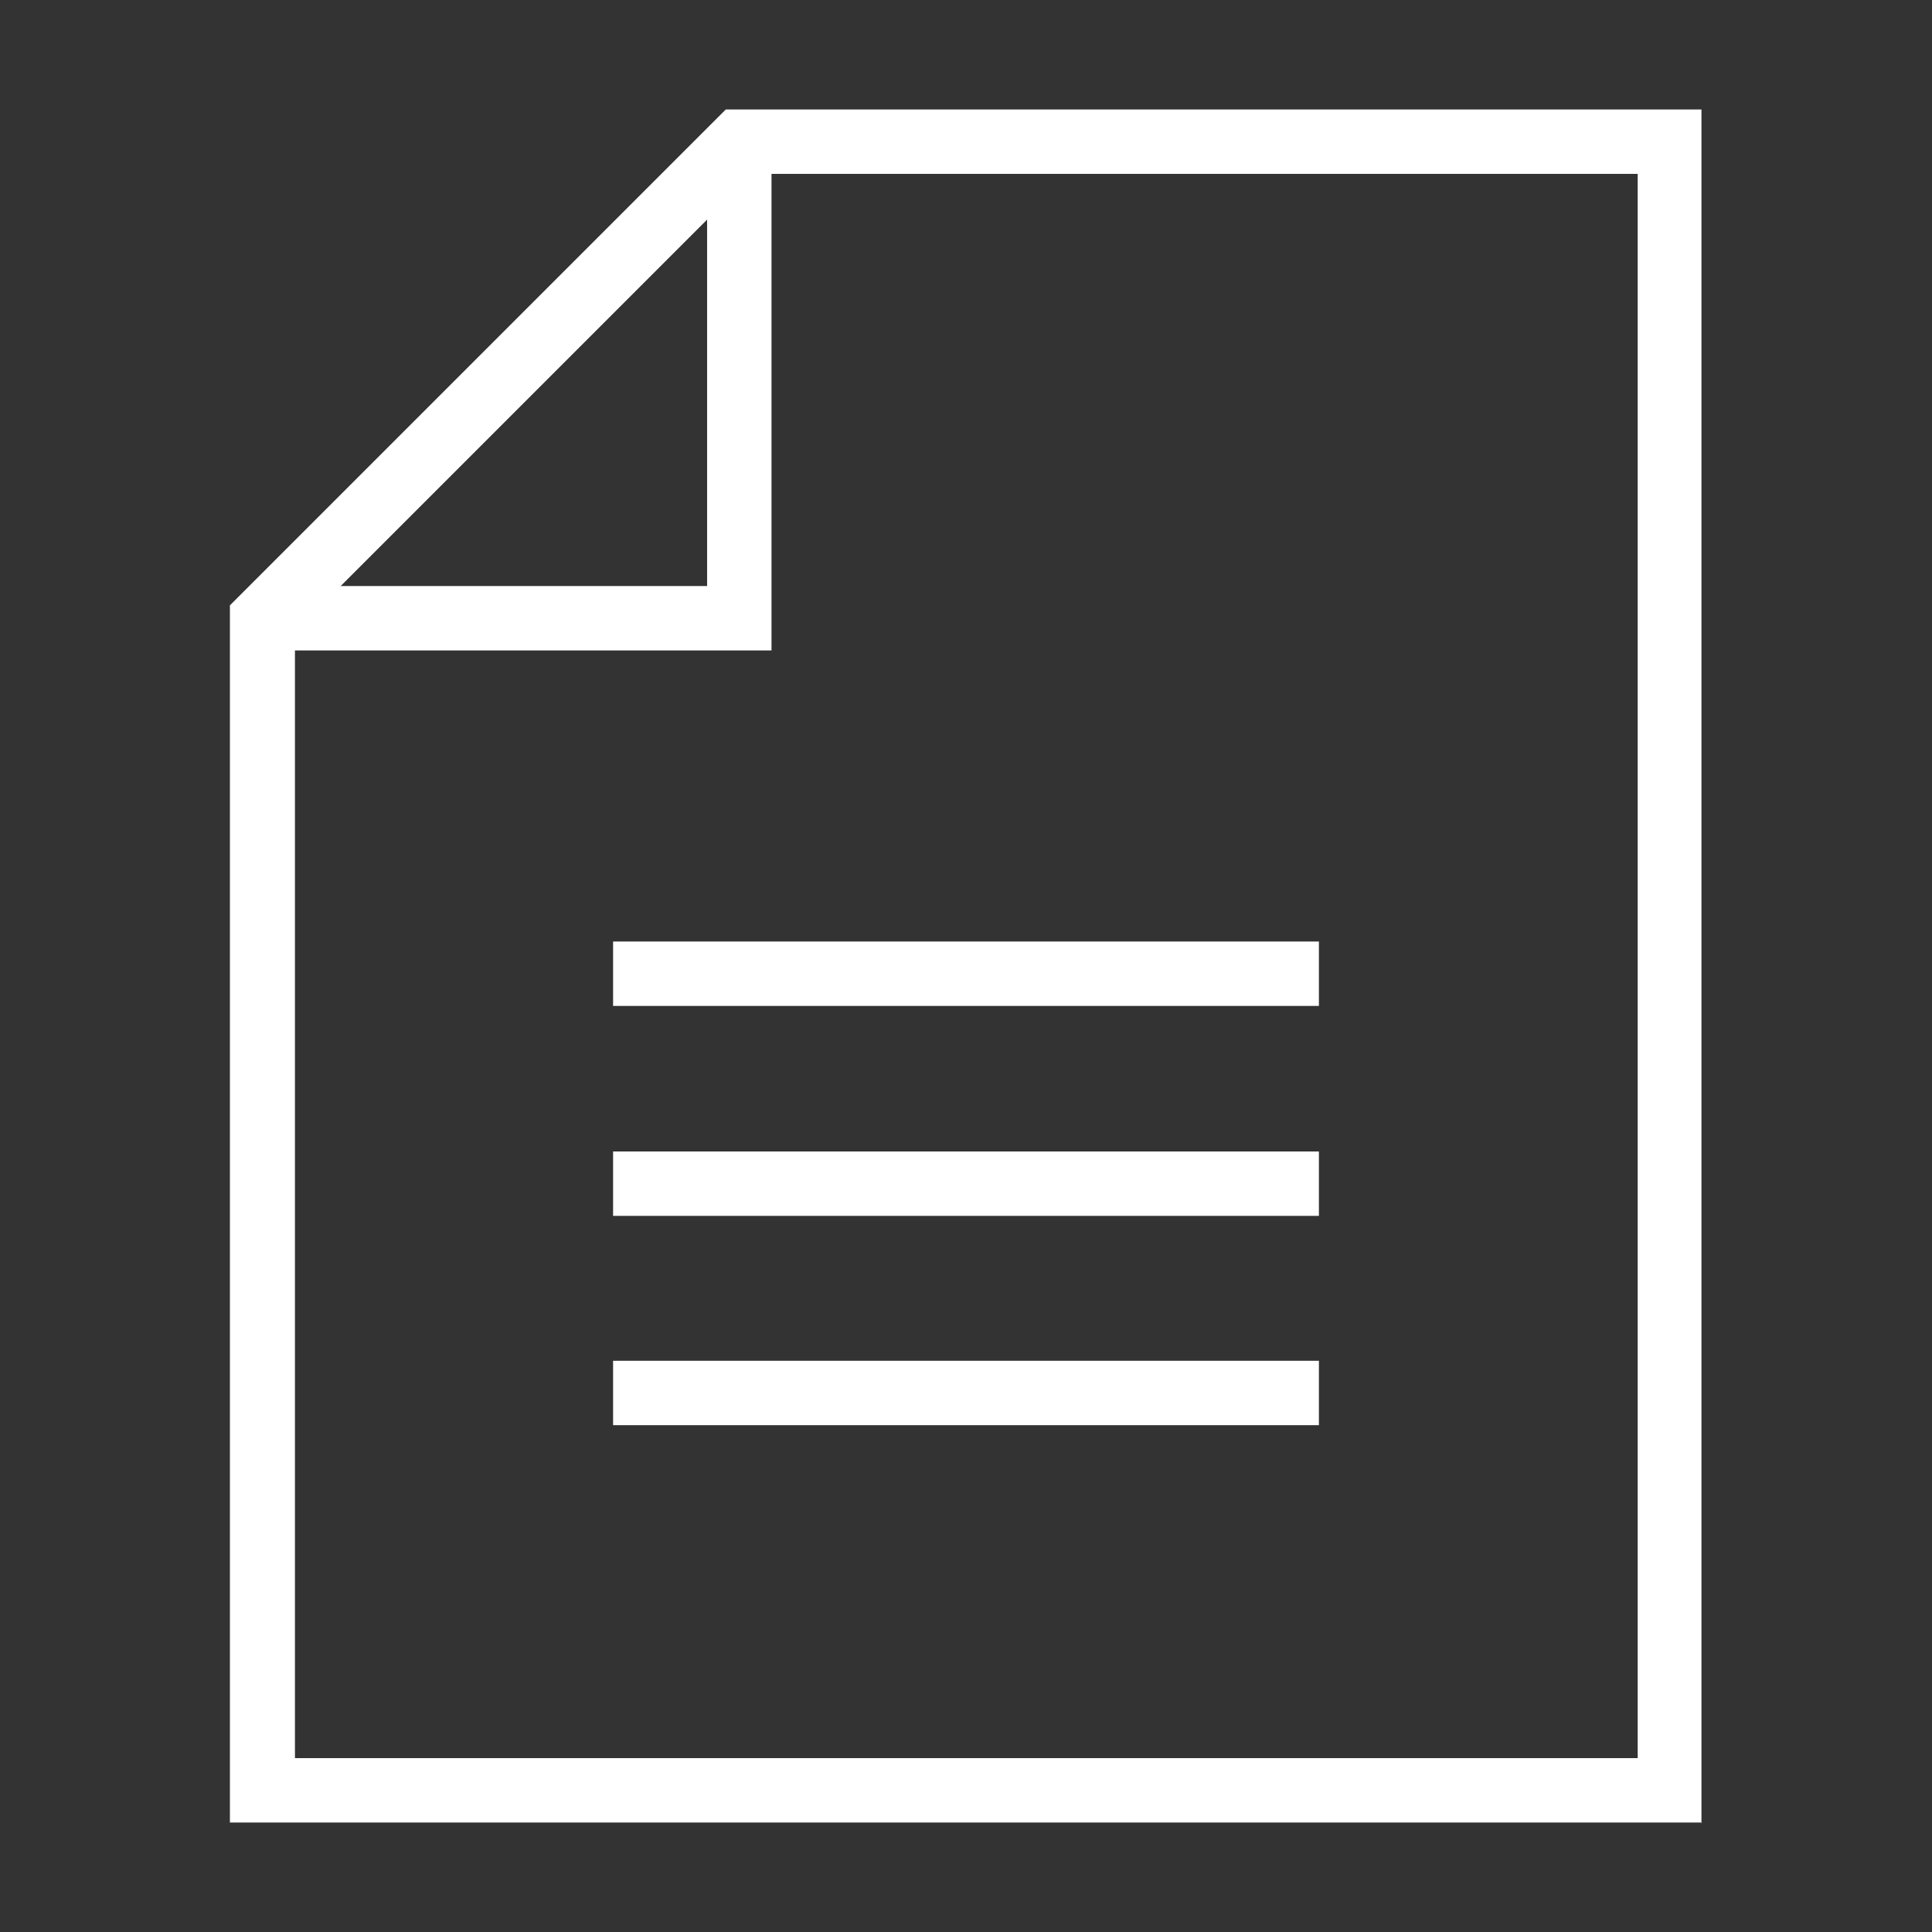
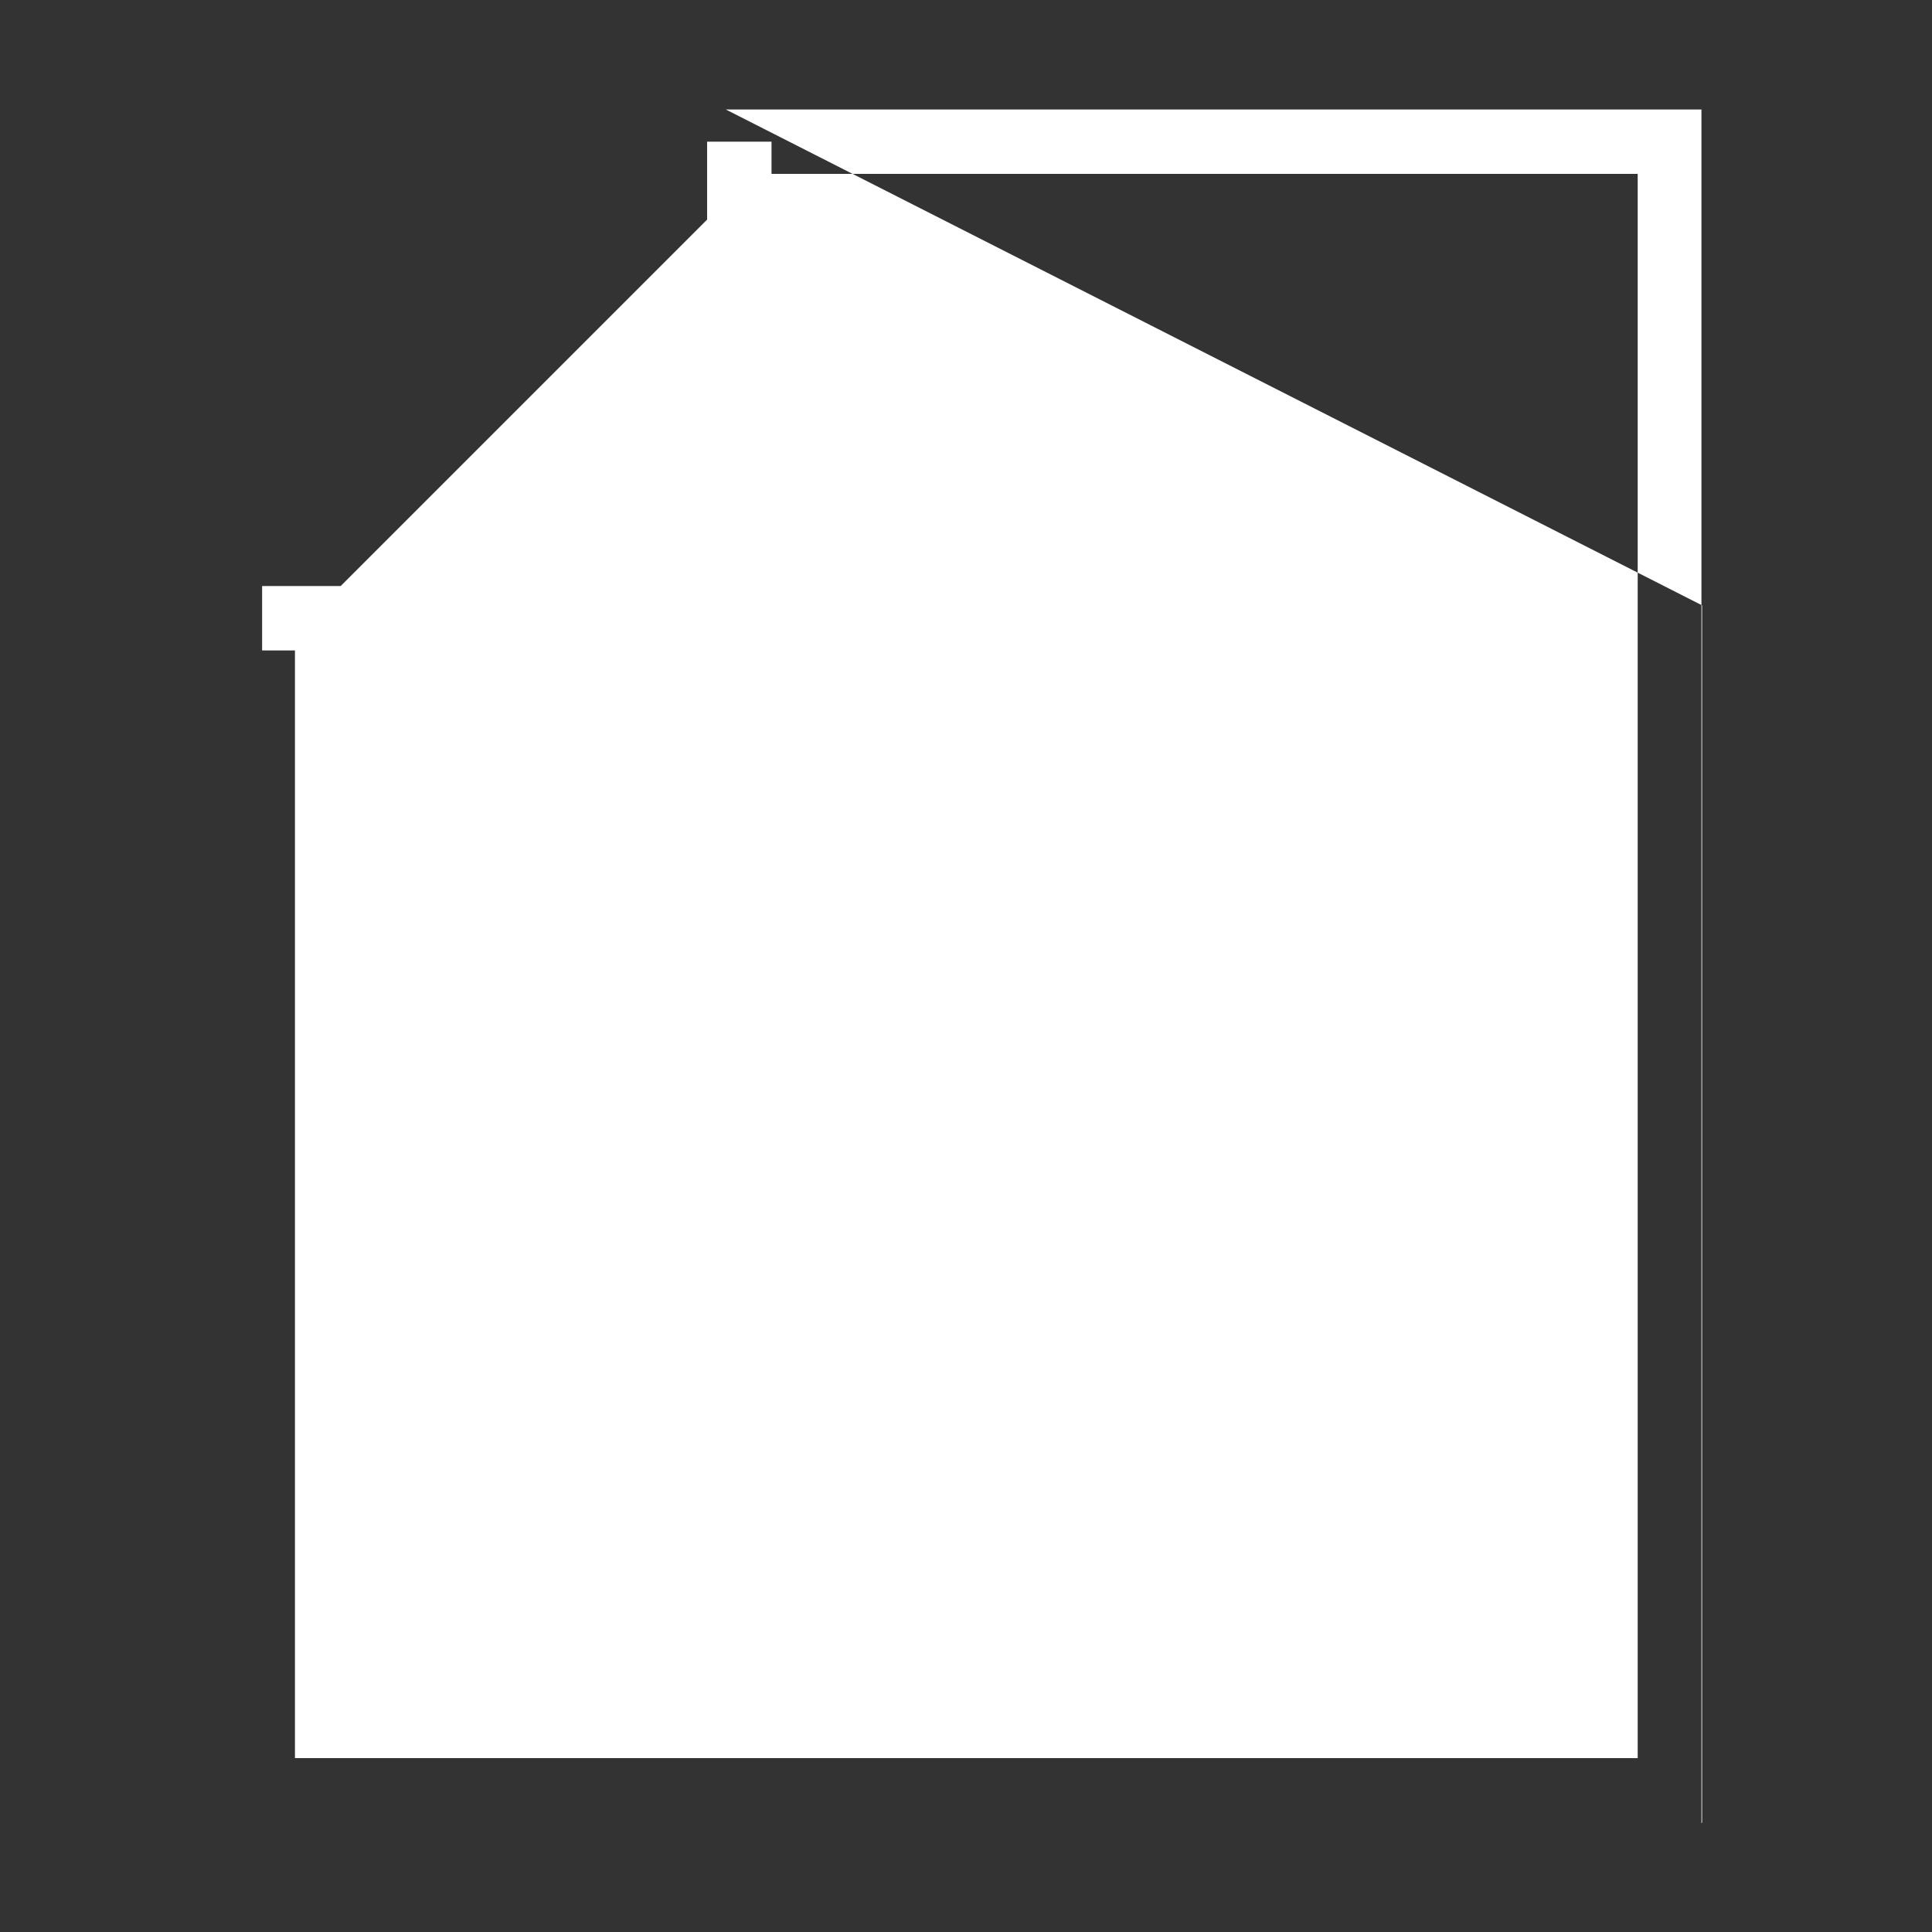
<svg xmlns="http://www.w3.org/2000/svg" id="uuid-bb219356-8c46-4a7b-af55-c520b7bfb7f2" data-name="レイヤー 2" viewBox="0 0 30 30">
  <rect x="0" y="0" width="30" height="30" fill="#333333" stroke="none" />
-   <path d="m26.43,28.3H3.57V9.4L11.27,1.7h15.15v26.61Zm-21.85-1h20.85V2.7h-13.74l-7.11,7.11v17.5Z" style="fill: #fff;" />
+   <path d="m26.43,28.3V9.4L11.27,1.7h15.15v26.61Zm-21.85-1h20.85V2.7h-13.74l-7.11,7.11v17.5Z" style="fill: #fff;" />
  <polygon points="11.98 10.1 4.07 10.1 4.07 9.1 10.98 9.1 10.98 2.2 11.98 2.2 11.98 10.1" style="fill: #fff;" />
  <rect x="9.52" y="14.62" width="10.96" height="1" style="fill: #fff;" />
-   <rect x="9.52" y="17.88" width="10.96" height="1" style="fill: #fff;" />
-   <rect x="9.52" y="21.13" width="10.96" height="1" style="fill: #fff;" />
</svg>